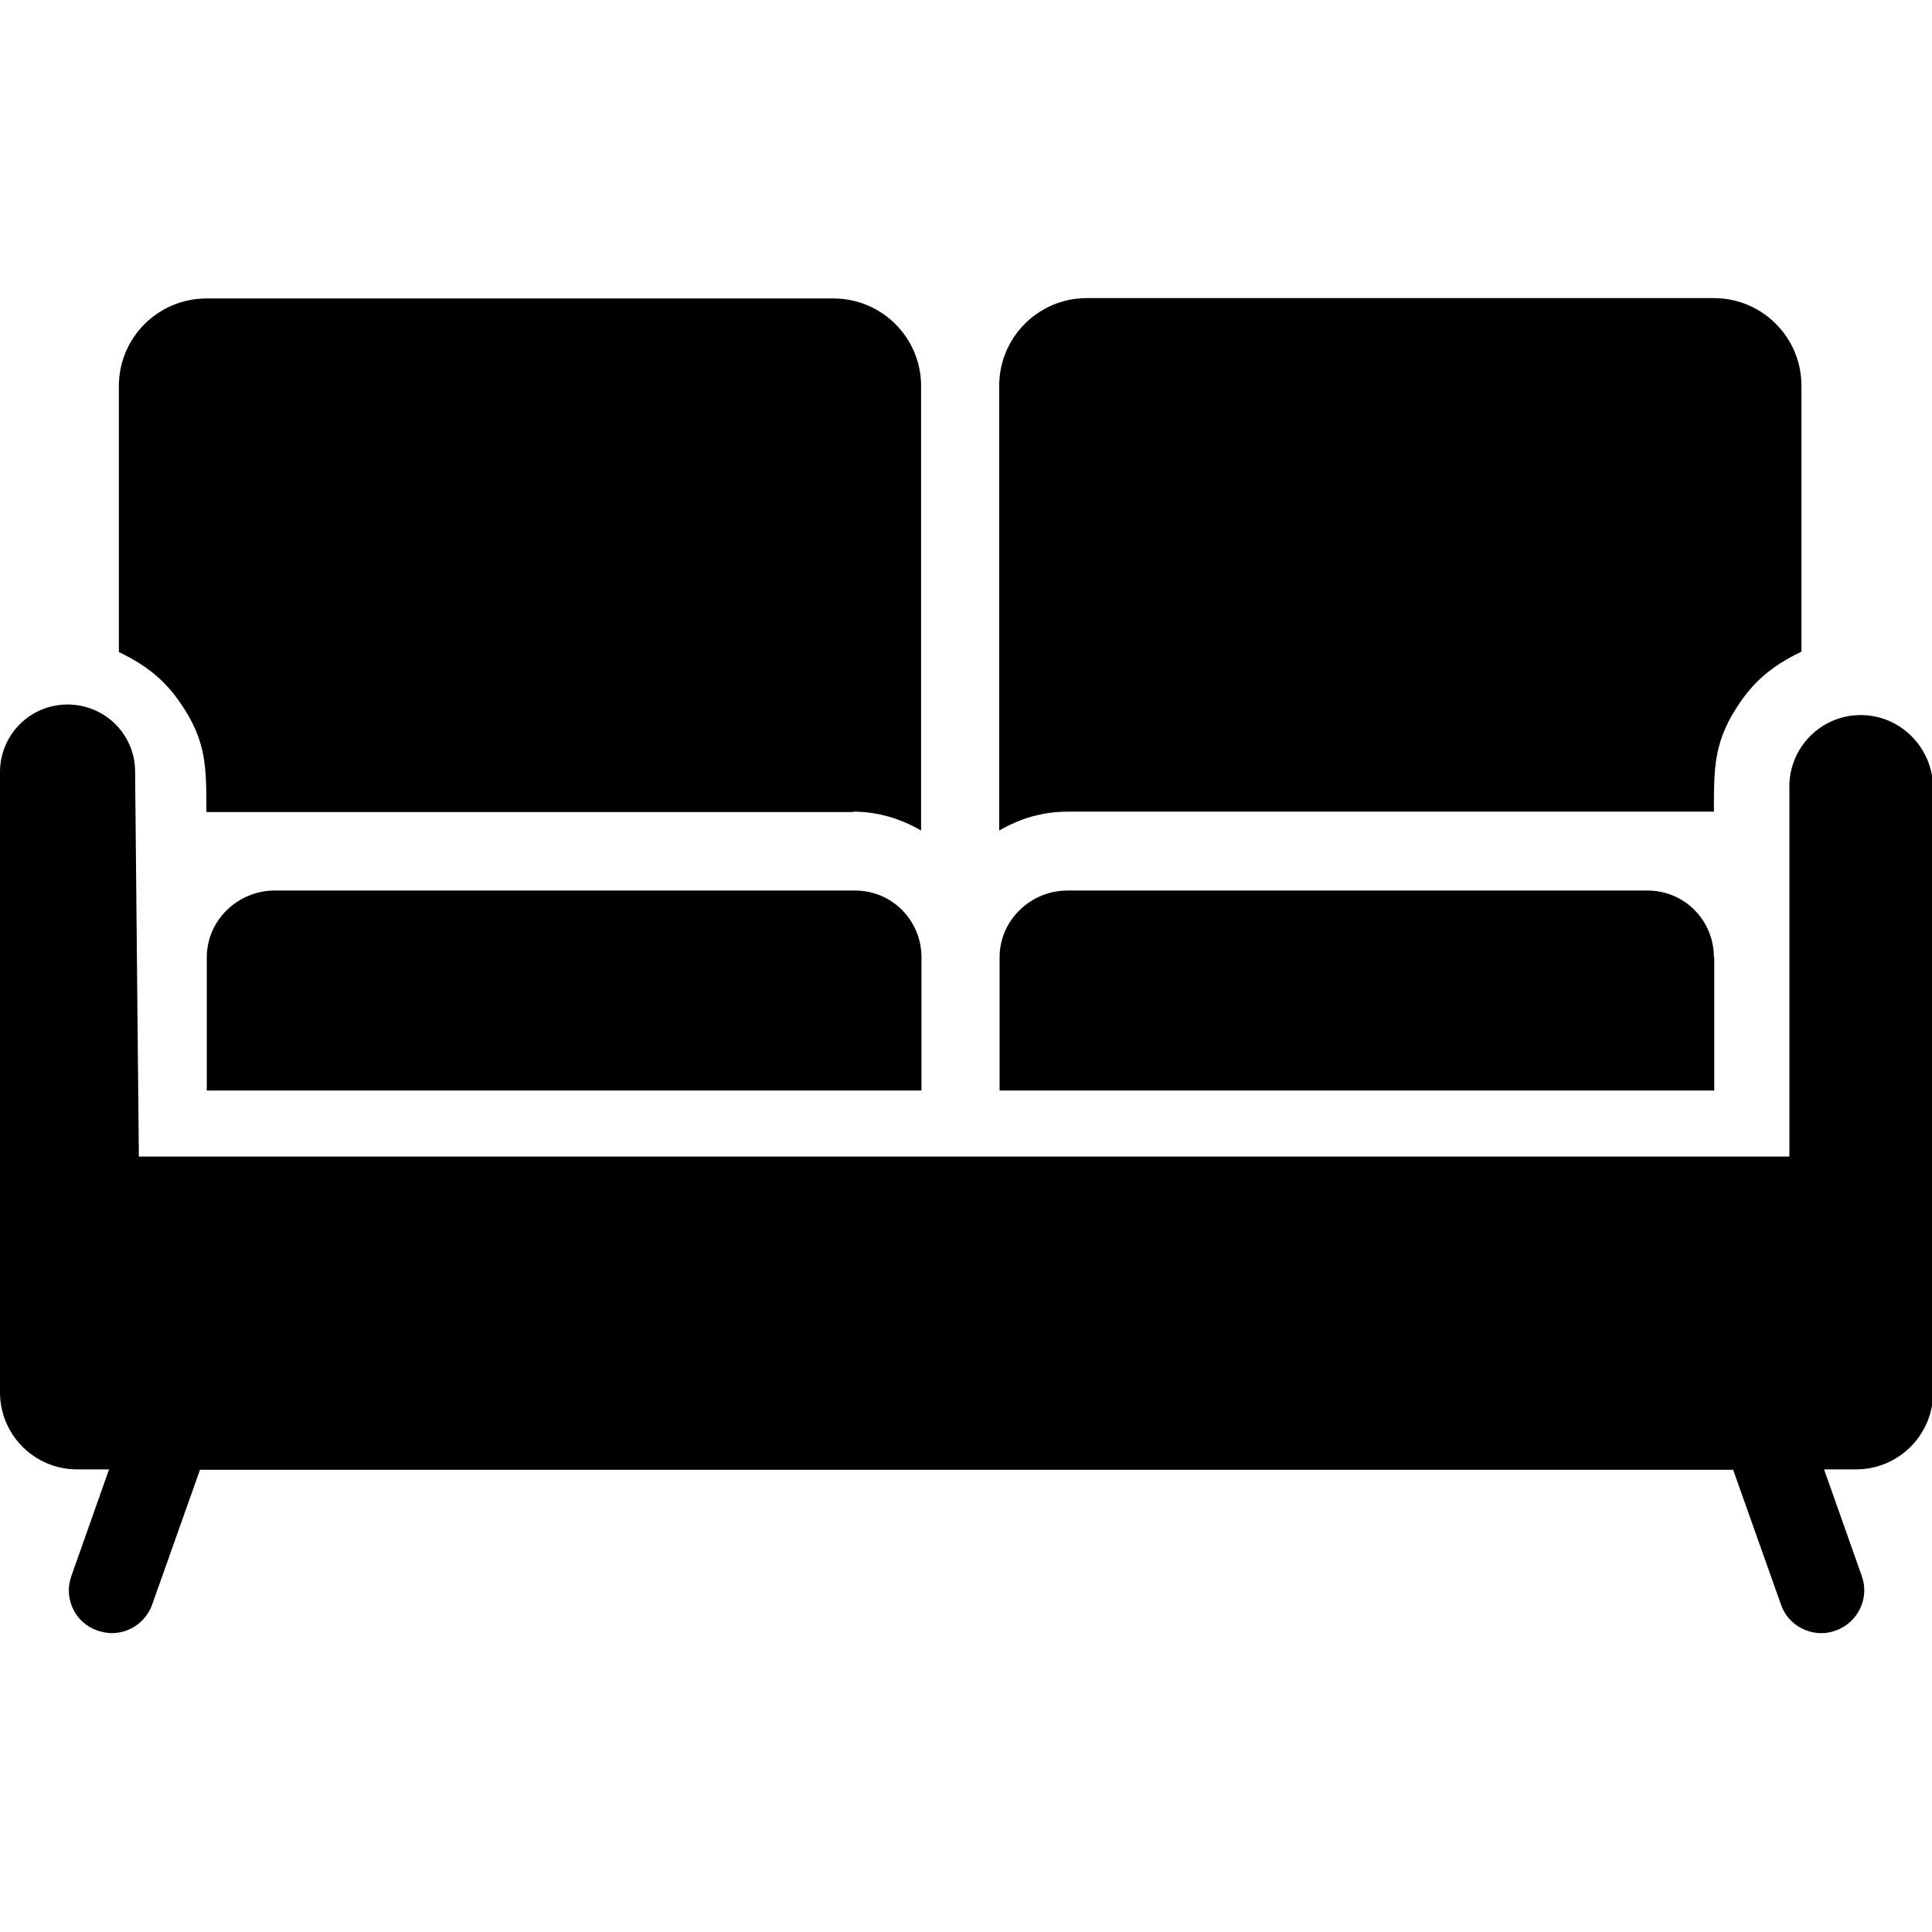
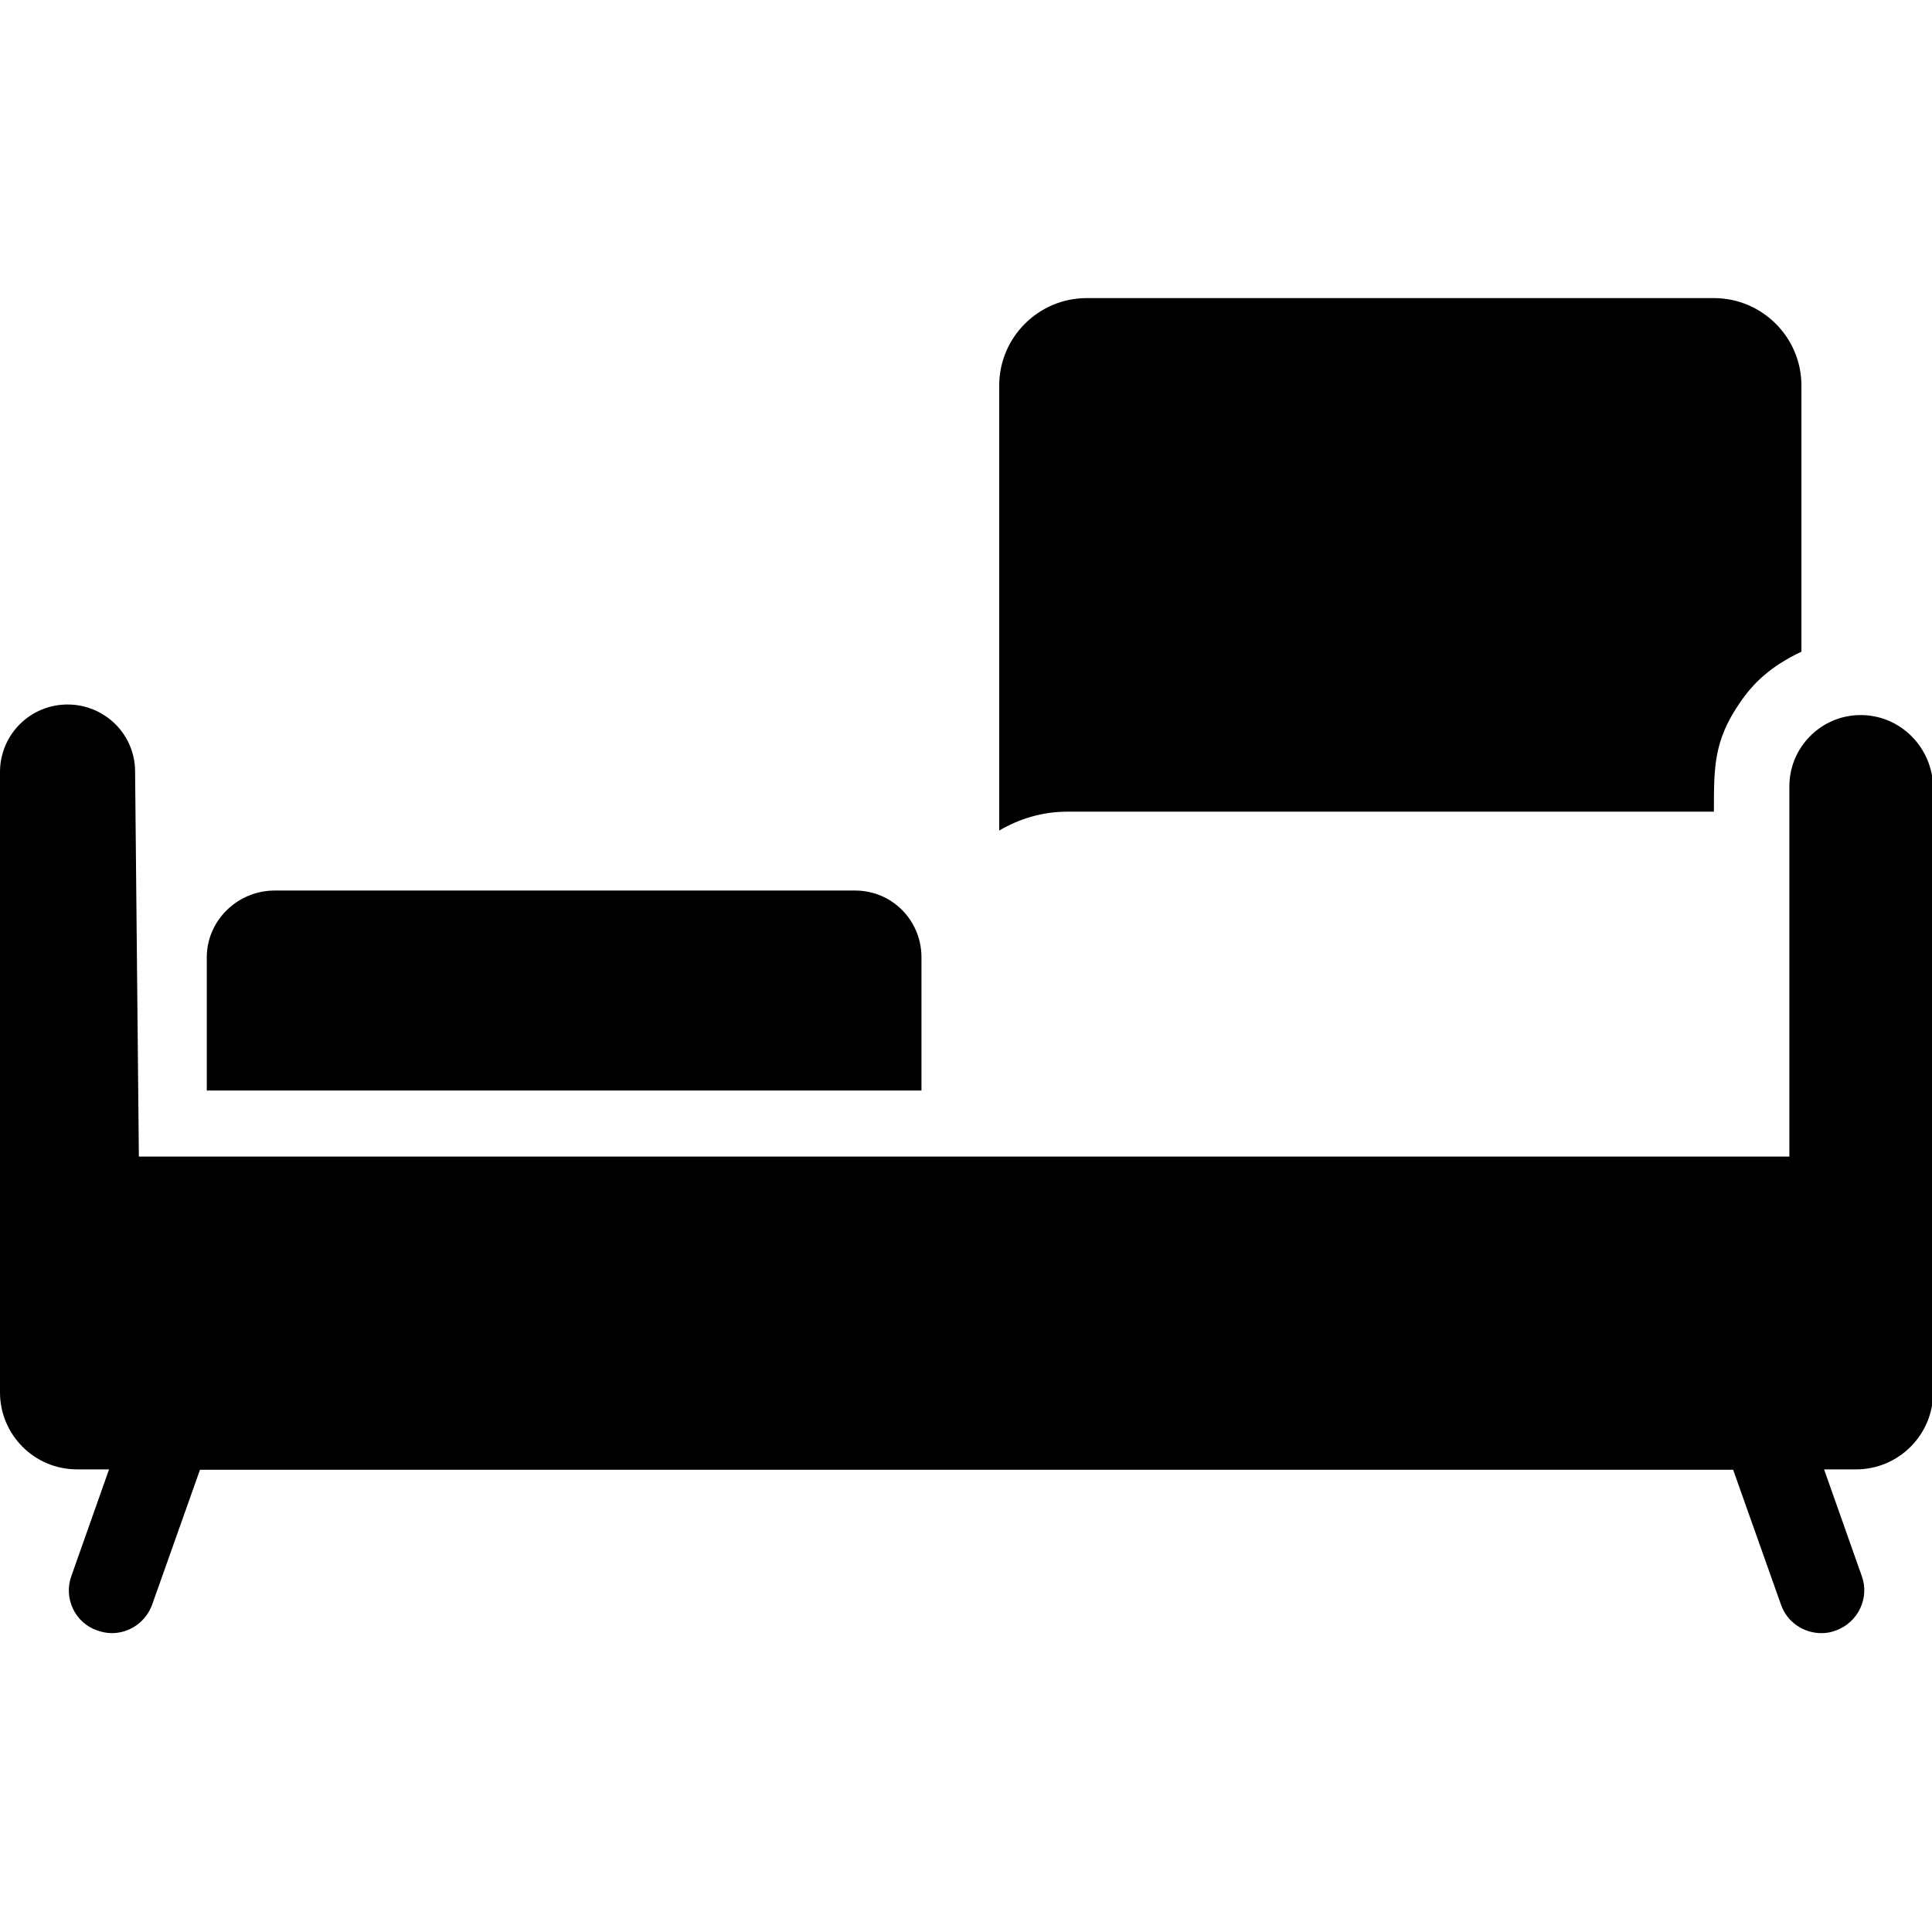
<svg xmlns="http://www.w3.org/2000/svg" version="1.1" id="Layer_1" x="0px" y="0px" viewBox="0 0 512 512" style="enable-background:new 0 0 512 512;" xml:space="preserve">
  <style type="text/css">
	.st0{fill:#030104;}
</style>
  <g>
    <path d="M454.2,215.1c0-12.1,0-18.8,6.9-28.9c3.5-5.1,7.9-9.5,16.3-13.5v-70.5c0-12.8-10.4-23.2-23.2-23.2H288   c-12.8,0-23.2,10.4-23.2,23.2v117.9c5.3-3.1,11.4-5,18-5H454.2z" />
-     <path d="M454.2,253.7c0-9.8-7.8-17.7-17.6-17.7h-0.1H282.9c-9.8,0-18,7.9-18,17.7V289h189.4V253.7z" />
    <path d="M244.2,253.7c0-9.8-7.8-17.7-17.6-17.7h-0.1H72.8c-9.8,0-18,7.9-18,17.7V289h189.4V253.7z" />
    <g>
      <path d="M493.1,189.5L493.1,189.5c-10.5,0-19,8.6-18.9,19.1v97.9H36.8l-1-102.2c-0.1-9.8-8.1-17.6-17.9-17.6    c-9.9,0-17.9,8-17.9,17.9v142.1v18.6v3.7c0,11.2,9.1,20.4,20.4,20.4h8.5l-10,28.3c-2.1,5.9,1,12.4,6.9,14.4    c1.2,0.4,2.5,0.7,3.8,0.7c4.7,0,9-2.9,10.7-7.5l12.7-35.8h406.3l12.7,35.8c1.6,4.6,6,7.5,10.7,7.5c1.3,0,2.5-0.2,3.8-0.7    c5.9-2.1,9-8.6,6.9-14.4l-10-28.3h8.5c11.2,0,20.4-9.1,20.4-20.4v-3.7v-18.6V208.4C512,198,503.6,189.5,493.1,189.5z" />
    </g>
-     <path d="M226.1,215.1c6.6,0,12.7,1.9,18,5V102.3c0-12.8-10.4-23.2-23.2-23.2H54.7c-12.8,0-23.2,10.4-23.2,23.2v70.5   c8.4,4,12.8,8.4,16.3,13.5c6.9,10,6.9,16.8,6.9,28.9H226.1z" />
  </g>
</svg>